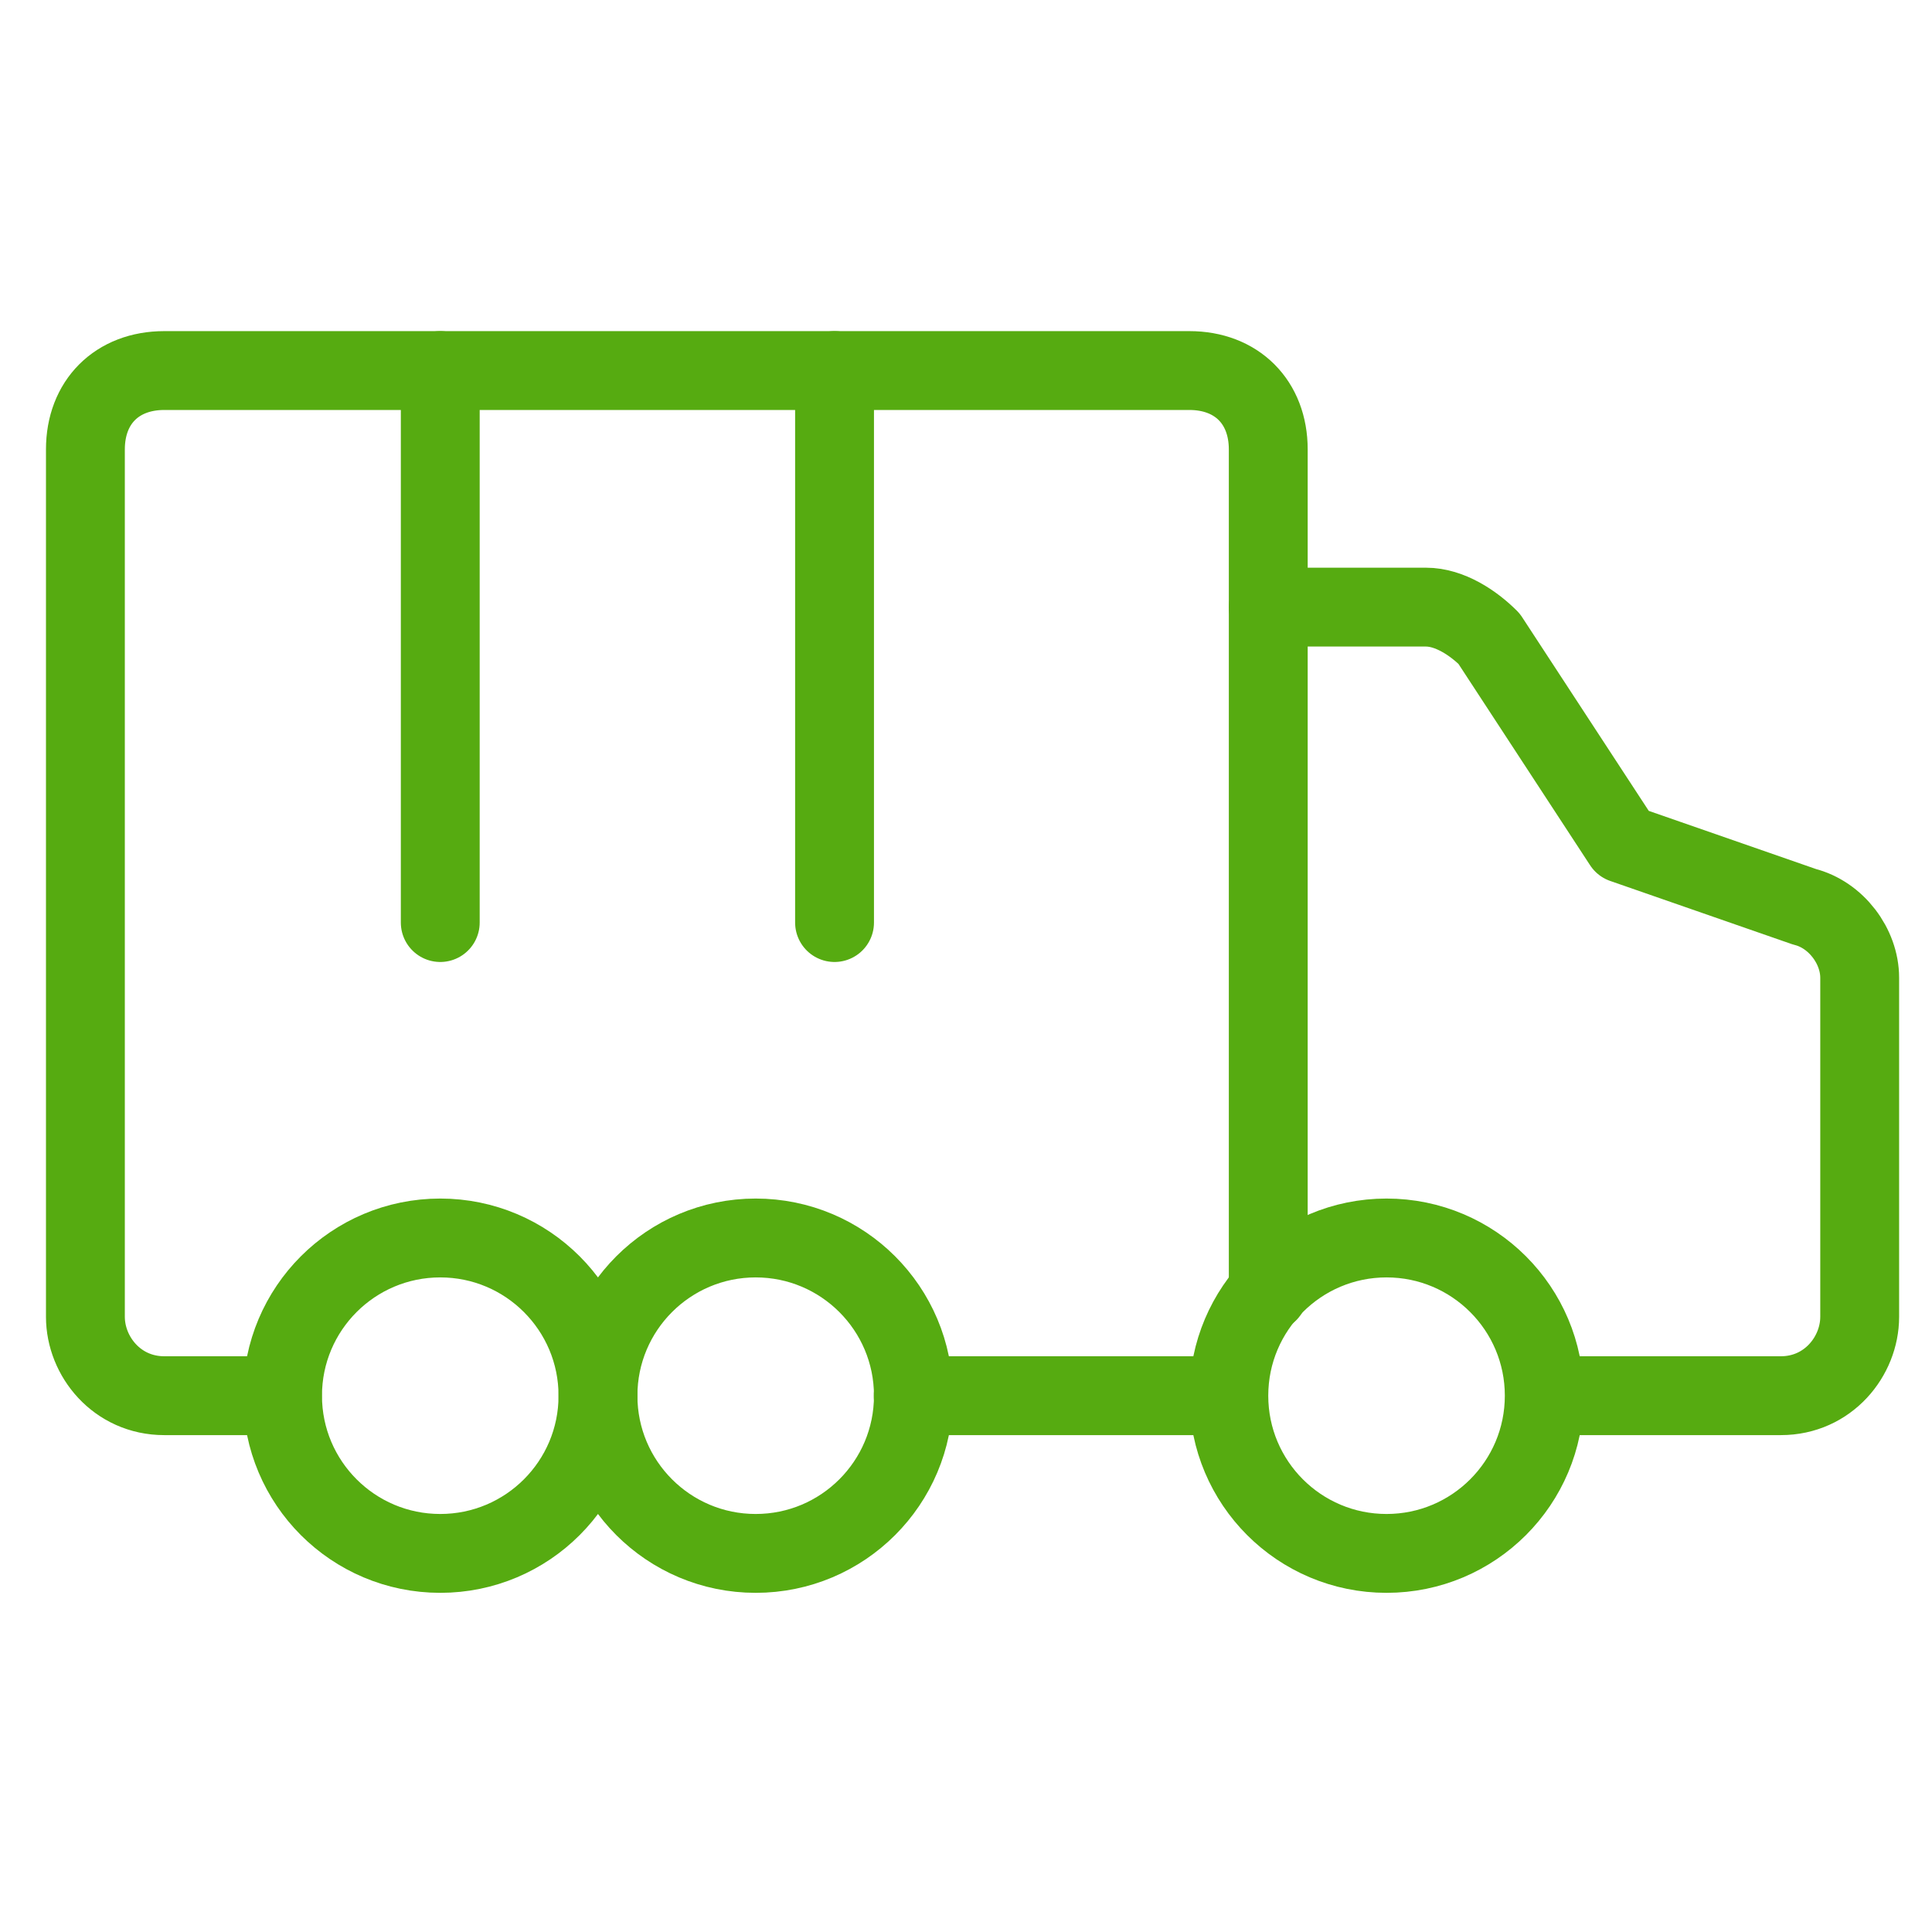
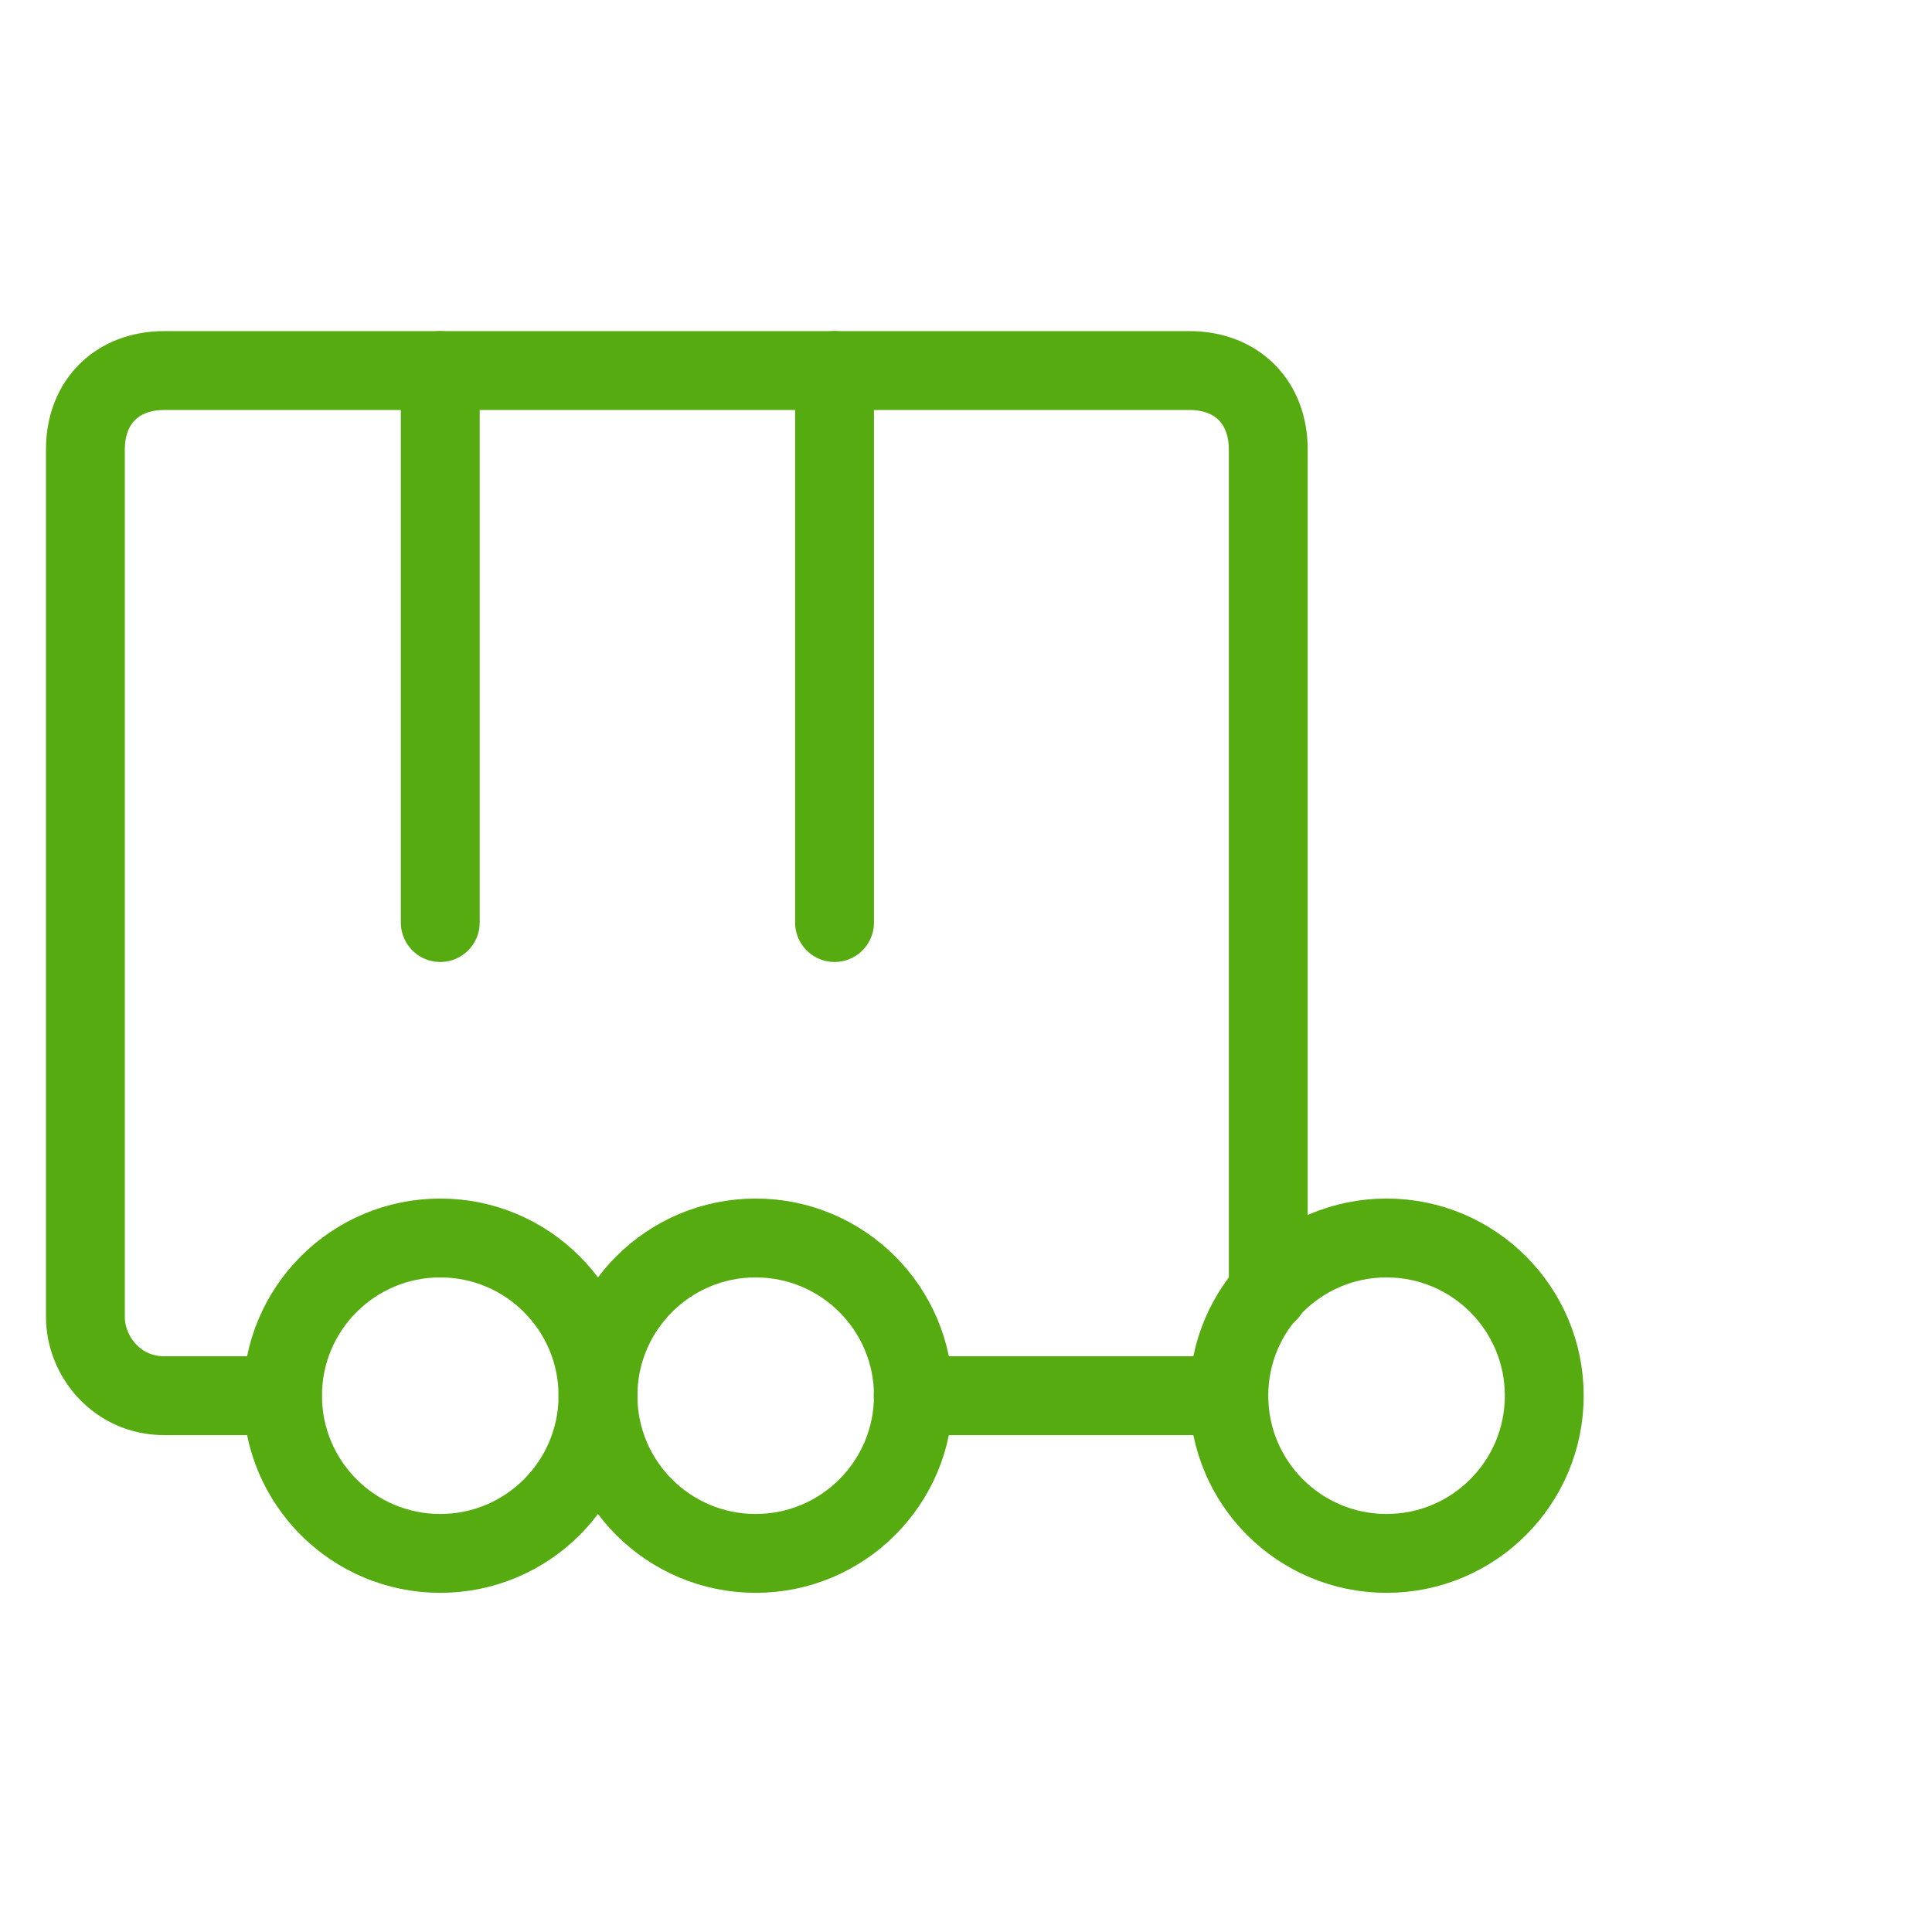
<svg xmlns="http://www.w3.org/2000/svg" width="49" height="49" viewBox="0 0 49 49" fill="none">
  <g clip-path="url(#clip0_745_9017)">
-     <path d="M32.166 15.398H36.166C36.766 15.398 37.366 15.798 37.766 16.198L41.166 21.398L45.766 22.998C46.566 23.198 47.166 23.998 47.166 24.798V33.398C47.166 34.398 46.366 35.398 45.166 35.398H39.19" stroke="#56AB11" stroke-width="2" stroke-miterlimit="10" stroke-linecap="round" stroke-linejoin="round" />
    <path d="M35.166 39.398C37.375 39.398 39.166 37.608 39.166 35.398C39.166 33.189 37.375 31.398 35.166 31.398C32.957 31.398 31.166 33.189 31.166 35.398C31.166 37.608 32.957 39.398 35.166 39.398Z" stroke="#56AB11" stroke-width="2" stroke-miterlimit="10" stroke-linecap="round" stroke-linejoin="round" />
    <path d="M32.166 32.78V11.398C32.166 10.198 31.366 9.398 30.166 9.398H4.166C2.966 9.398 2.166 10.198 2.166 11.398V33.398C2.166 34.398 2.966 35.398 4.166 35.398H7.16M31.154 35.398H23.161" stroke="#56AB11" stroke-width="2" stroke-miterlimit="10" stroke-linecap="round" stroke-linejoin="round" />
    <path d="M11.166 39.398C13.375 39.398 15.166 37.608 15.166 35.398C15.166 33.189 13.375 31.398 11.166 31.398C8.957 31.398 7.166 33.189 7.166 35.398C7.166 37.608 8.957 39.398 11.166 39.398Z" stroke="#56AB11" stroke-width="2" stroke-miterlimit="10" stroke-linecap="round" stroke-linejoin="round" />
    <path d="M19.166 39.398C21.375 39.398 23.166 37.608 23.166 35.398C23.166 33.189 21.375 31.398 19.166 31.398C16.957 31.398 15.166 33.189 15.166 35.398C15.166 37.608 16.957 39.398 19.166 39.398Z" stroke="#56AB11" stroke-width="2" stroke-miterlimit="10" stroke-linecap="round" stroke-linejoin="round" />
    <path d="M11.166 9.398V23.398" stroke="#56AB11" stroke-width="2" stroke-miterlimit="10" stroke-linecap="round" stroke-linejoin="round" />
    <path d="M21.166 9.398V23.398" stroke="#56AB11" stroke-width="2" stroke-miterlimit="10" stroke-linecap="round" stroke-linejoin="round" />
  </g>
  <defs>
    <clipPath id="clip0_745_9017">
      <rect width="48" height="48" fill="white" transform="translate(0.666 0.398)" />
    </clipPath>
  </defs>
</svg>